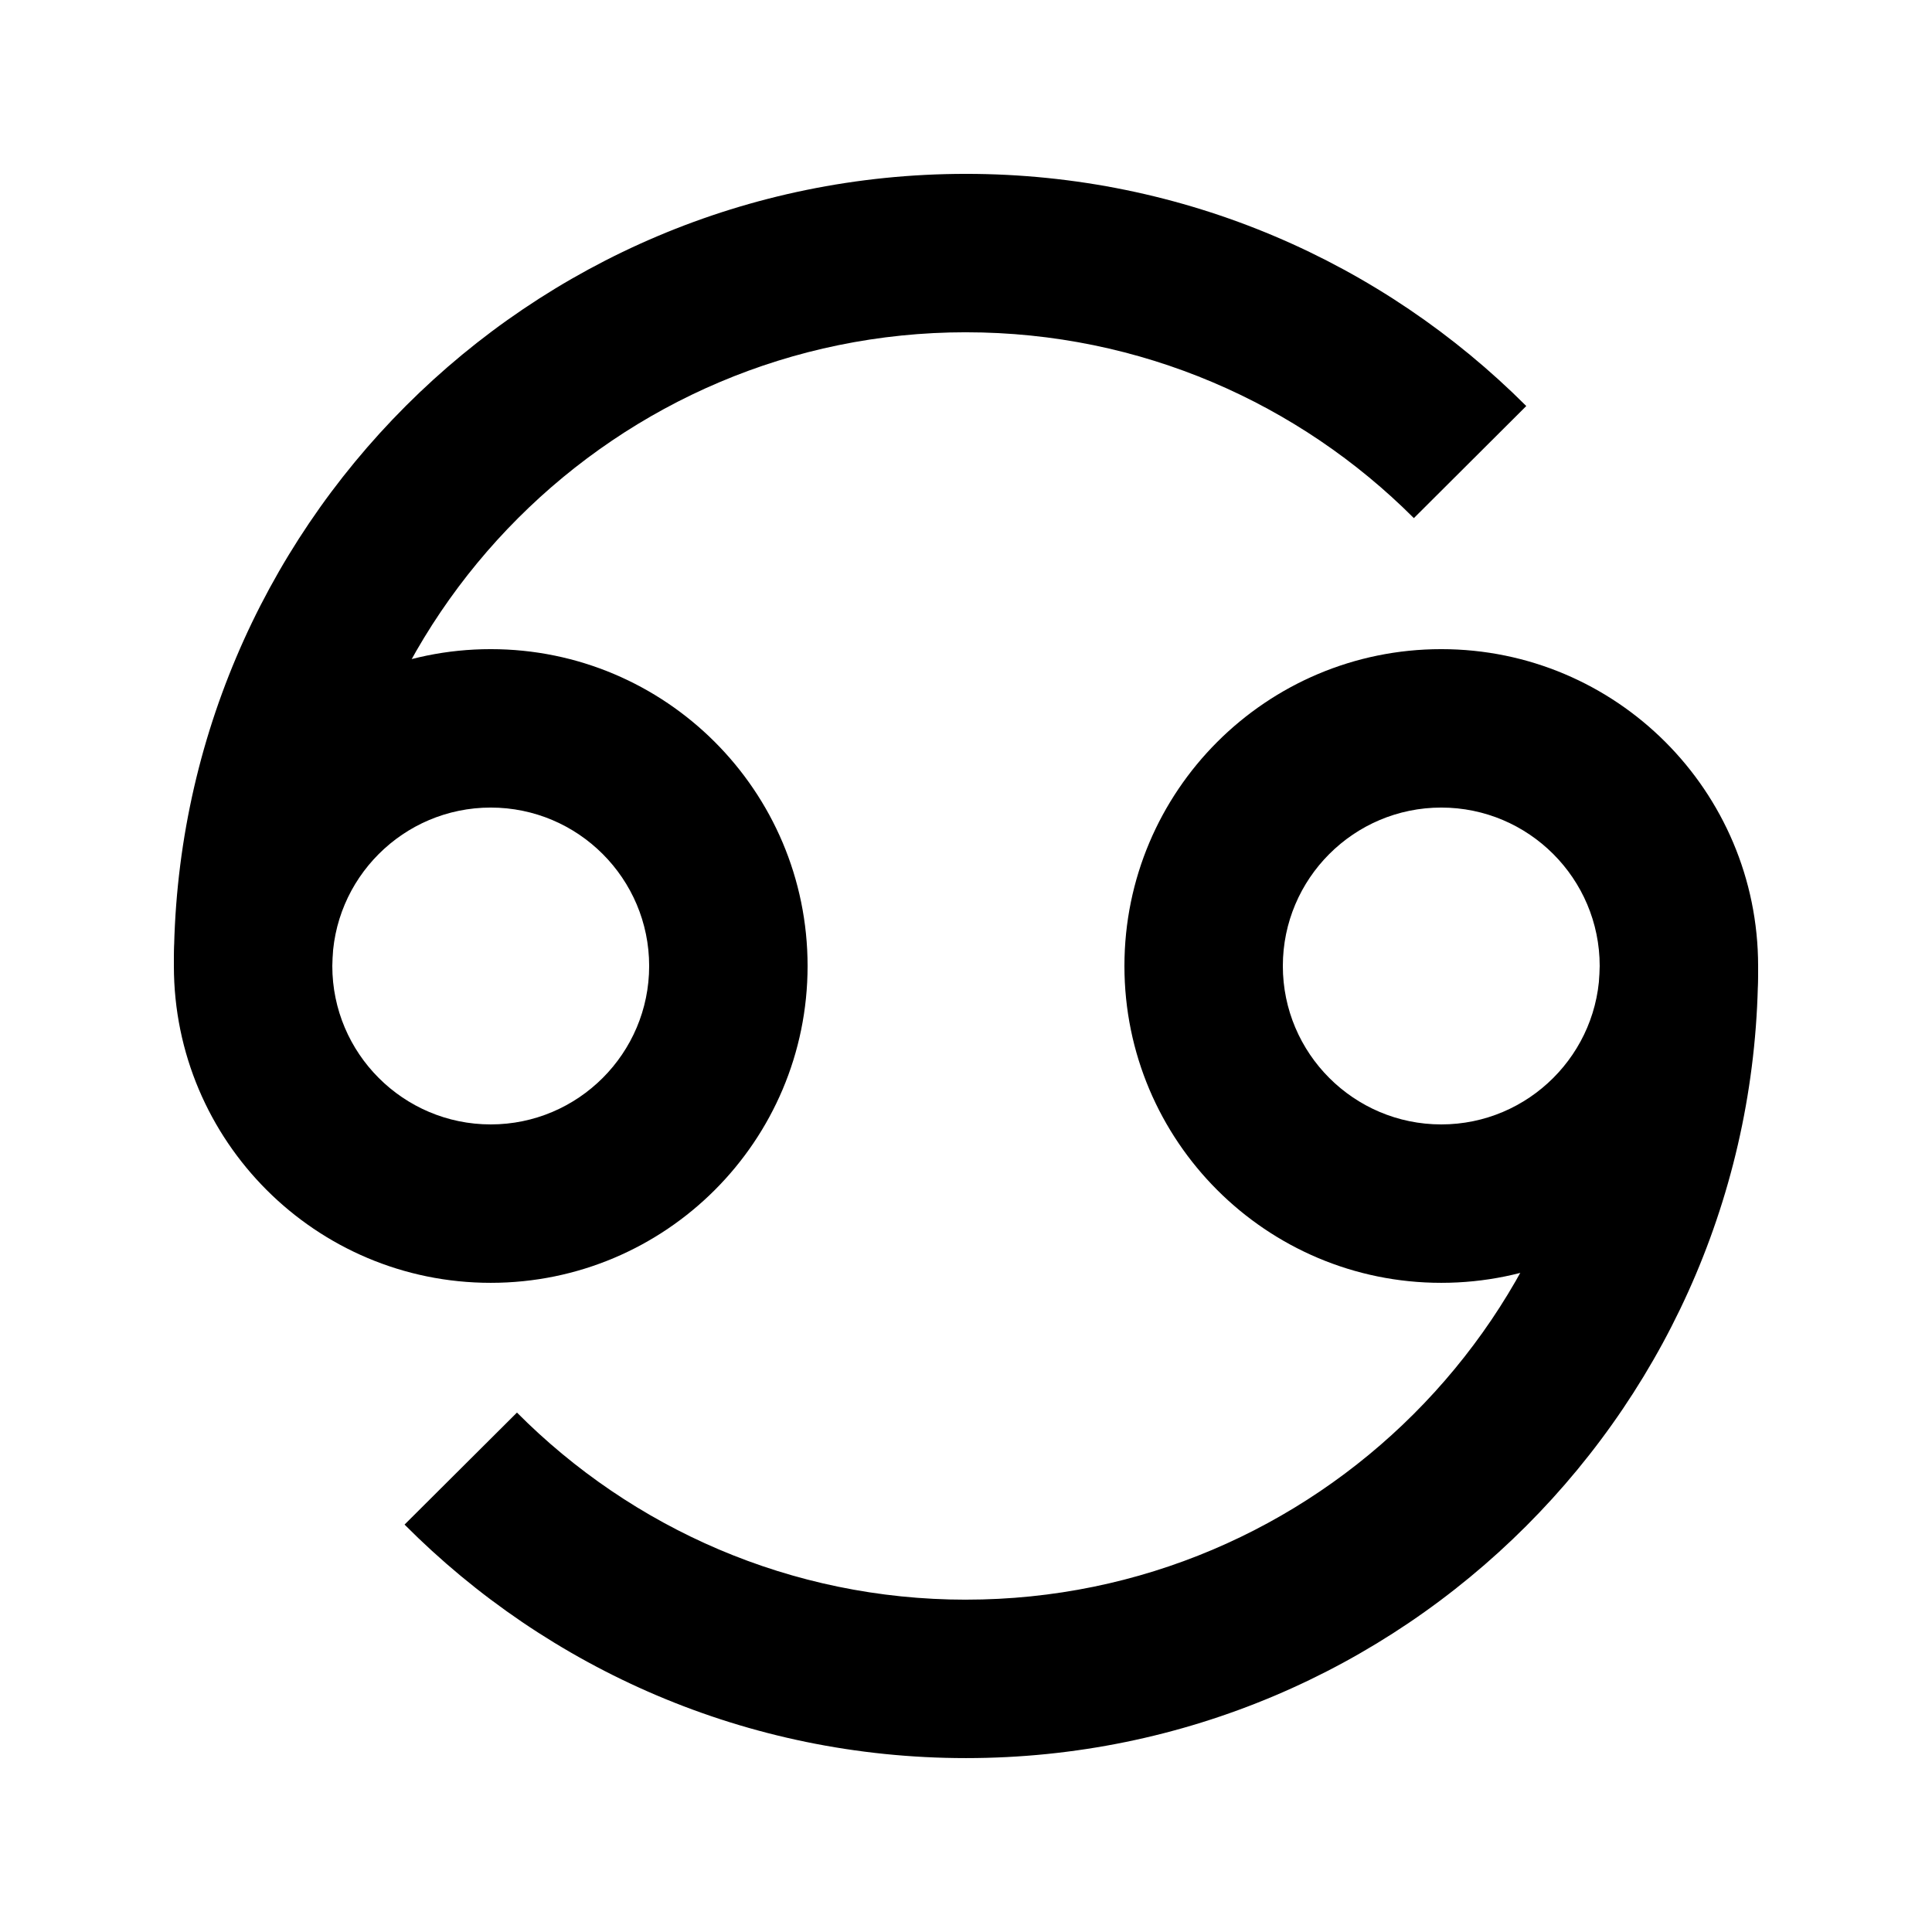
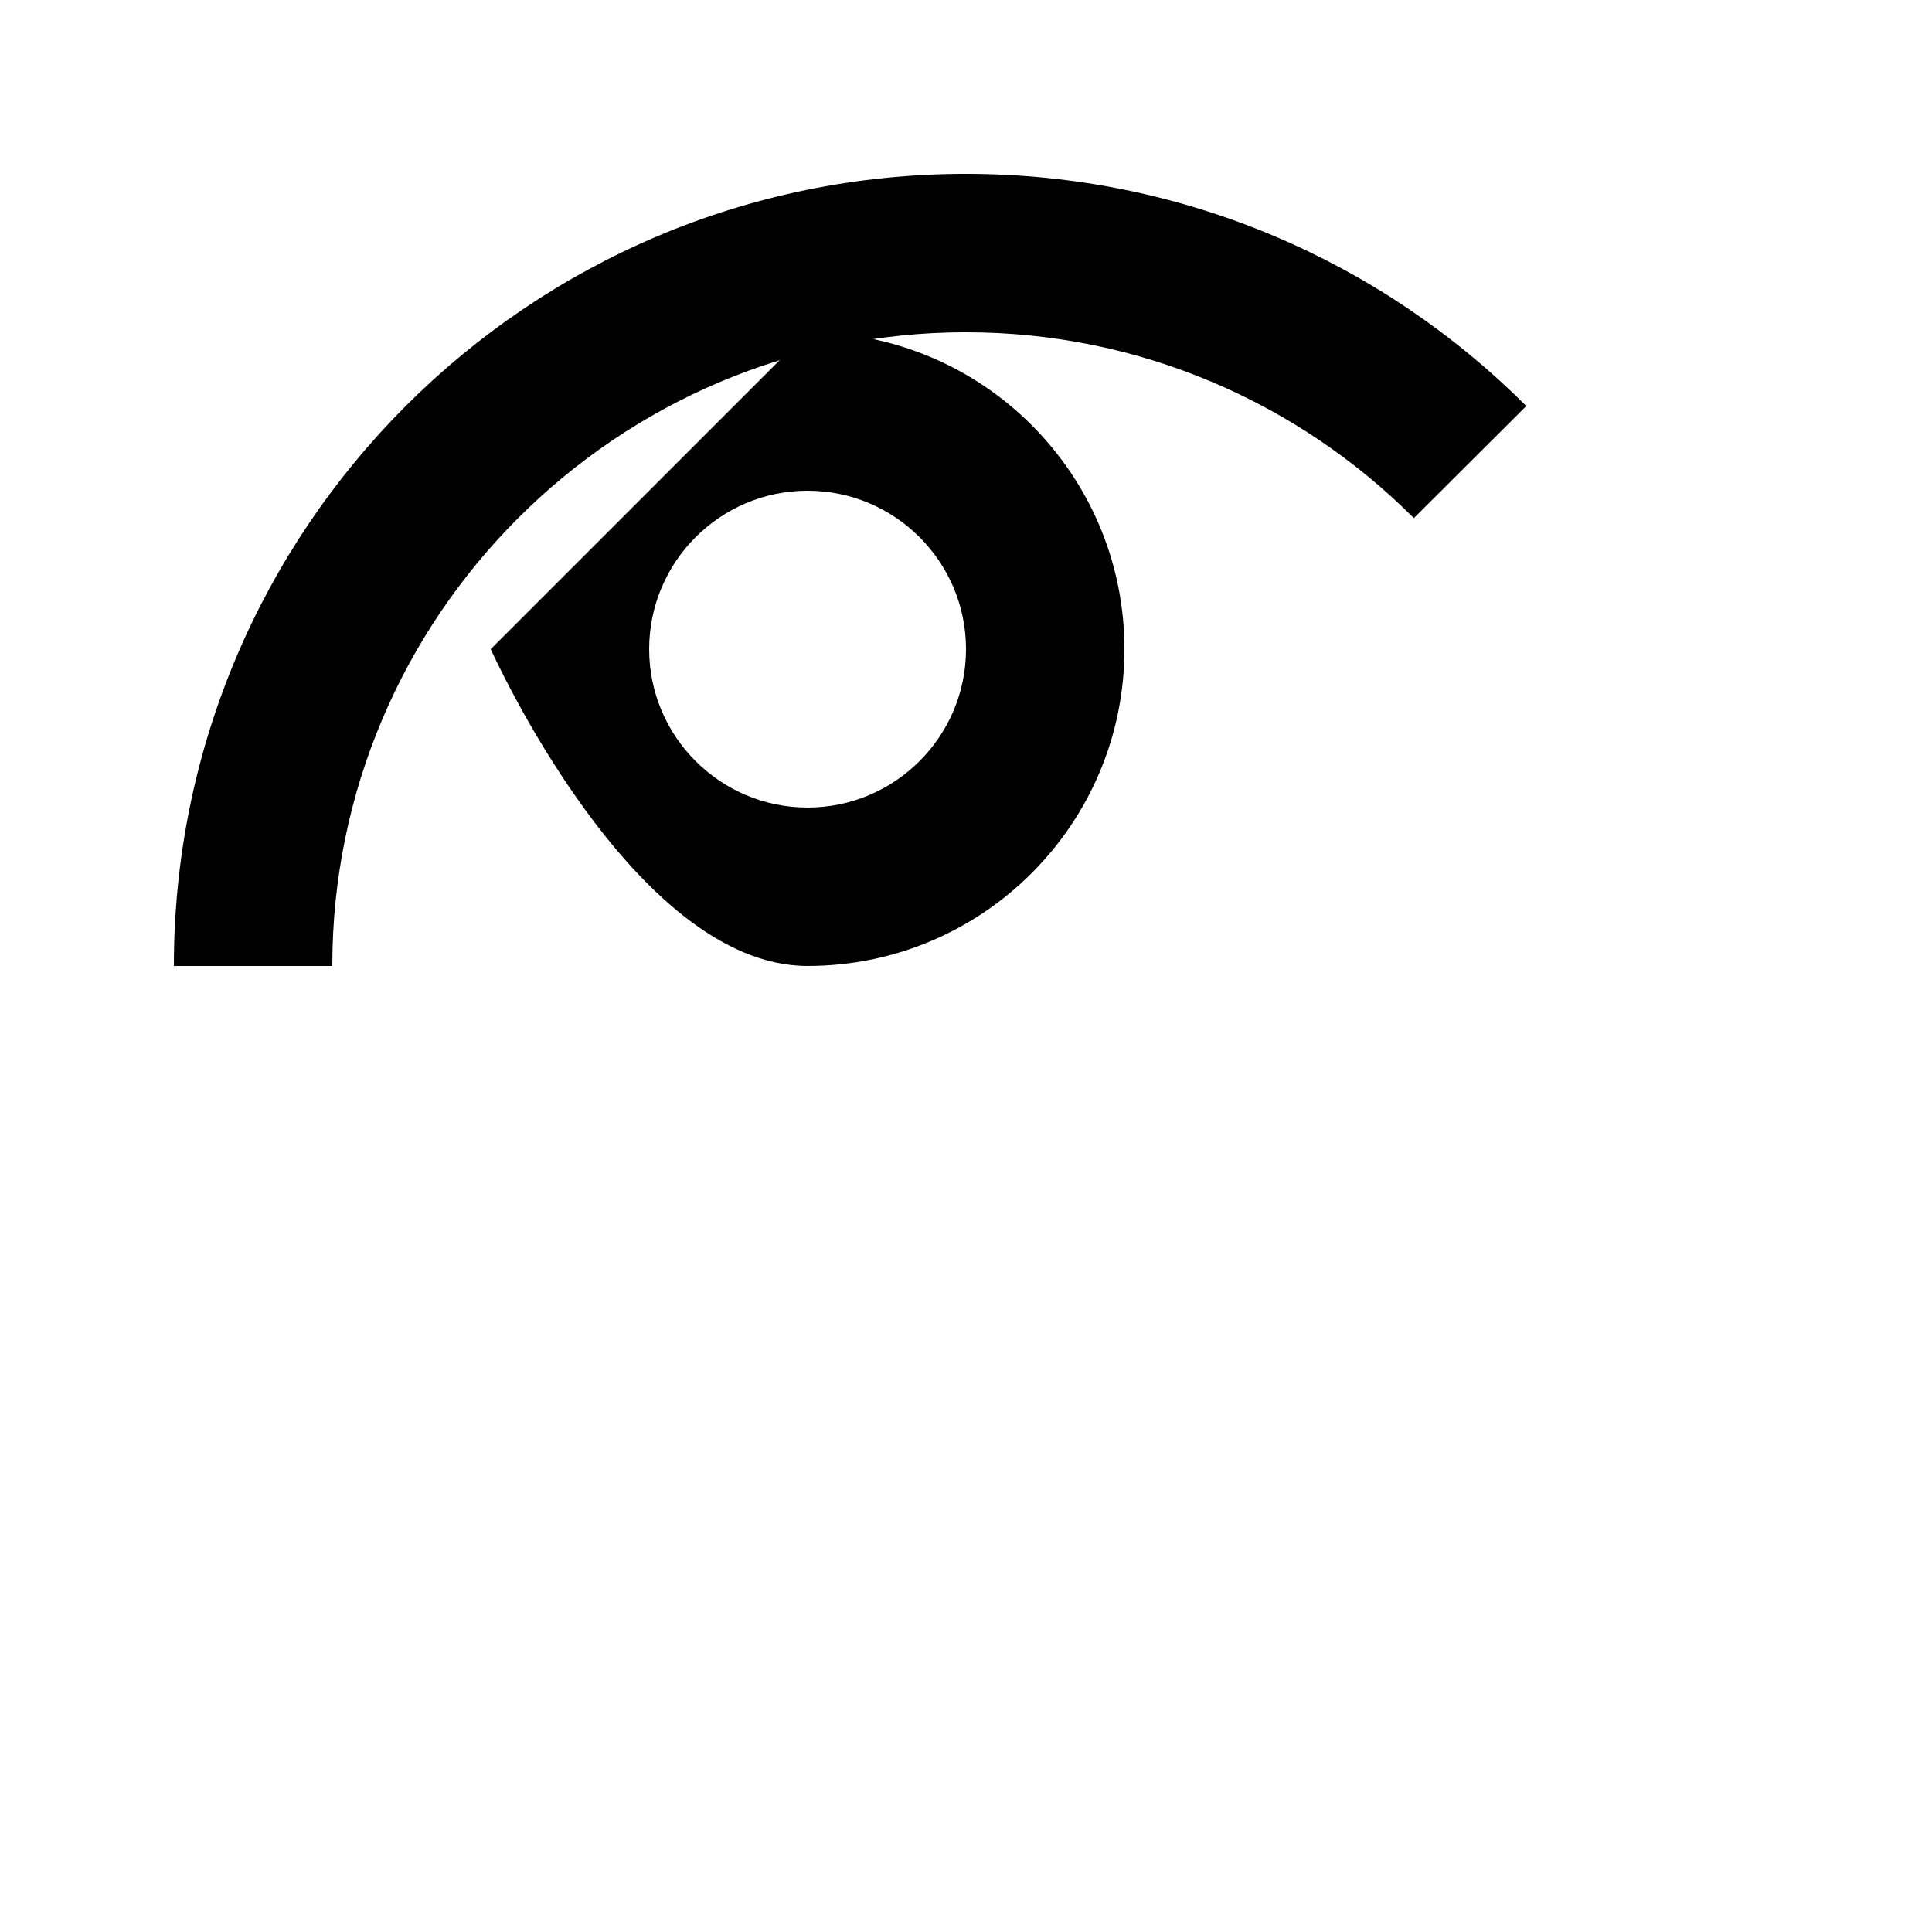
<svg xmlns="http://www.w3.org/2000/svg" fill="#000000" width="800px" height="800px" version="1.1" viewBox="144 144 512 512">
  <g fill-rule="evenodd">
-     <path d="m525.95 316.03c-46.371 0-83.965 37.598-83.965 83.969s37.594 83.965 83.965 83.965c46.375 0 83.969-37.594 83.969-83.965s-37.594-83.969-83.969-83.969m0 41.984c23.156 0 41.984 18.828 41.984 41.984 0 23.152-18.828 41.984-41.984 41.984-23.152 0-41.984-18.832-41.984-41.984 0-23.156 18.832-41.984 41.984-41.984" />
-     <path d="m274.05 316.03c-46.371 0-83.969 37.598-83.969 83.969s37.598 83.965 83.969 83.965 83.969-37.594 83.969-83.965-37.598-83.969-83.969-83.969m0 41.984c23.152 0 41.984 18.828 41.984 41.984 0 23.152-18.832 41.984-41.984 41.984-23.156 0-41.984-18.832-41.984-41.984 0-23.156 18.828-41.984 41.984-41.984" />
+     <path d="m274.05 316.03s37.598 83.965 83.969 83.965 83.969-37.594 83.969-83.965-37.598-83.969-83.969-83.969m0 41.984c23.152 0 41.984 18.828 41.984 41.984 0 23.152-18.832 41.984-41.984 41.984-23.156 0-41.984-18.832-41.984-41.984 0-23.156 18.828-41.984 41.984-41.984" />
    <path d="m400 232.06c46.309 0 88.293 18.828 118.69 49.246l29.789-29.703c-37.996-38.016-90.477-61.527-148.48-61.527-115.94 0-209.92 93.98-209.92 209.92h41.984c0-92.598 75.34-167.94 167.94-167.94" />
-     <path d="m400 567.93c-46.477 0-88.566-18.996-119-49.582l-29.789 29.684c38.016 38.203 90.621 61.883 148.79 61.883 115.94 0 209.92-93.98 209.92-209.92h-41.984c0 92.594-75.34 167.93-167.93 167.93" />
  </g>
</svg>